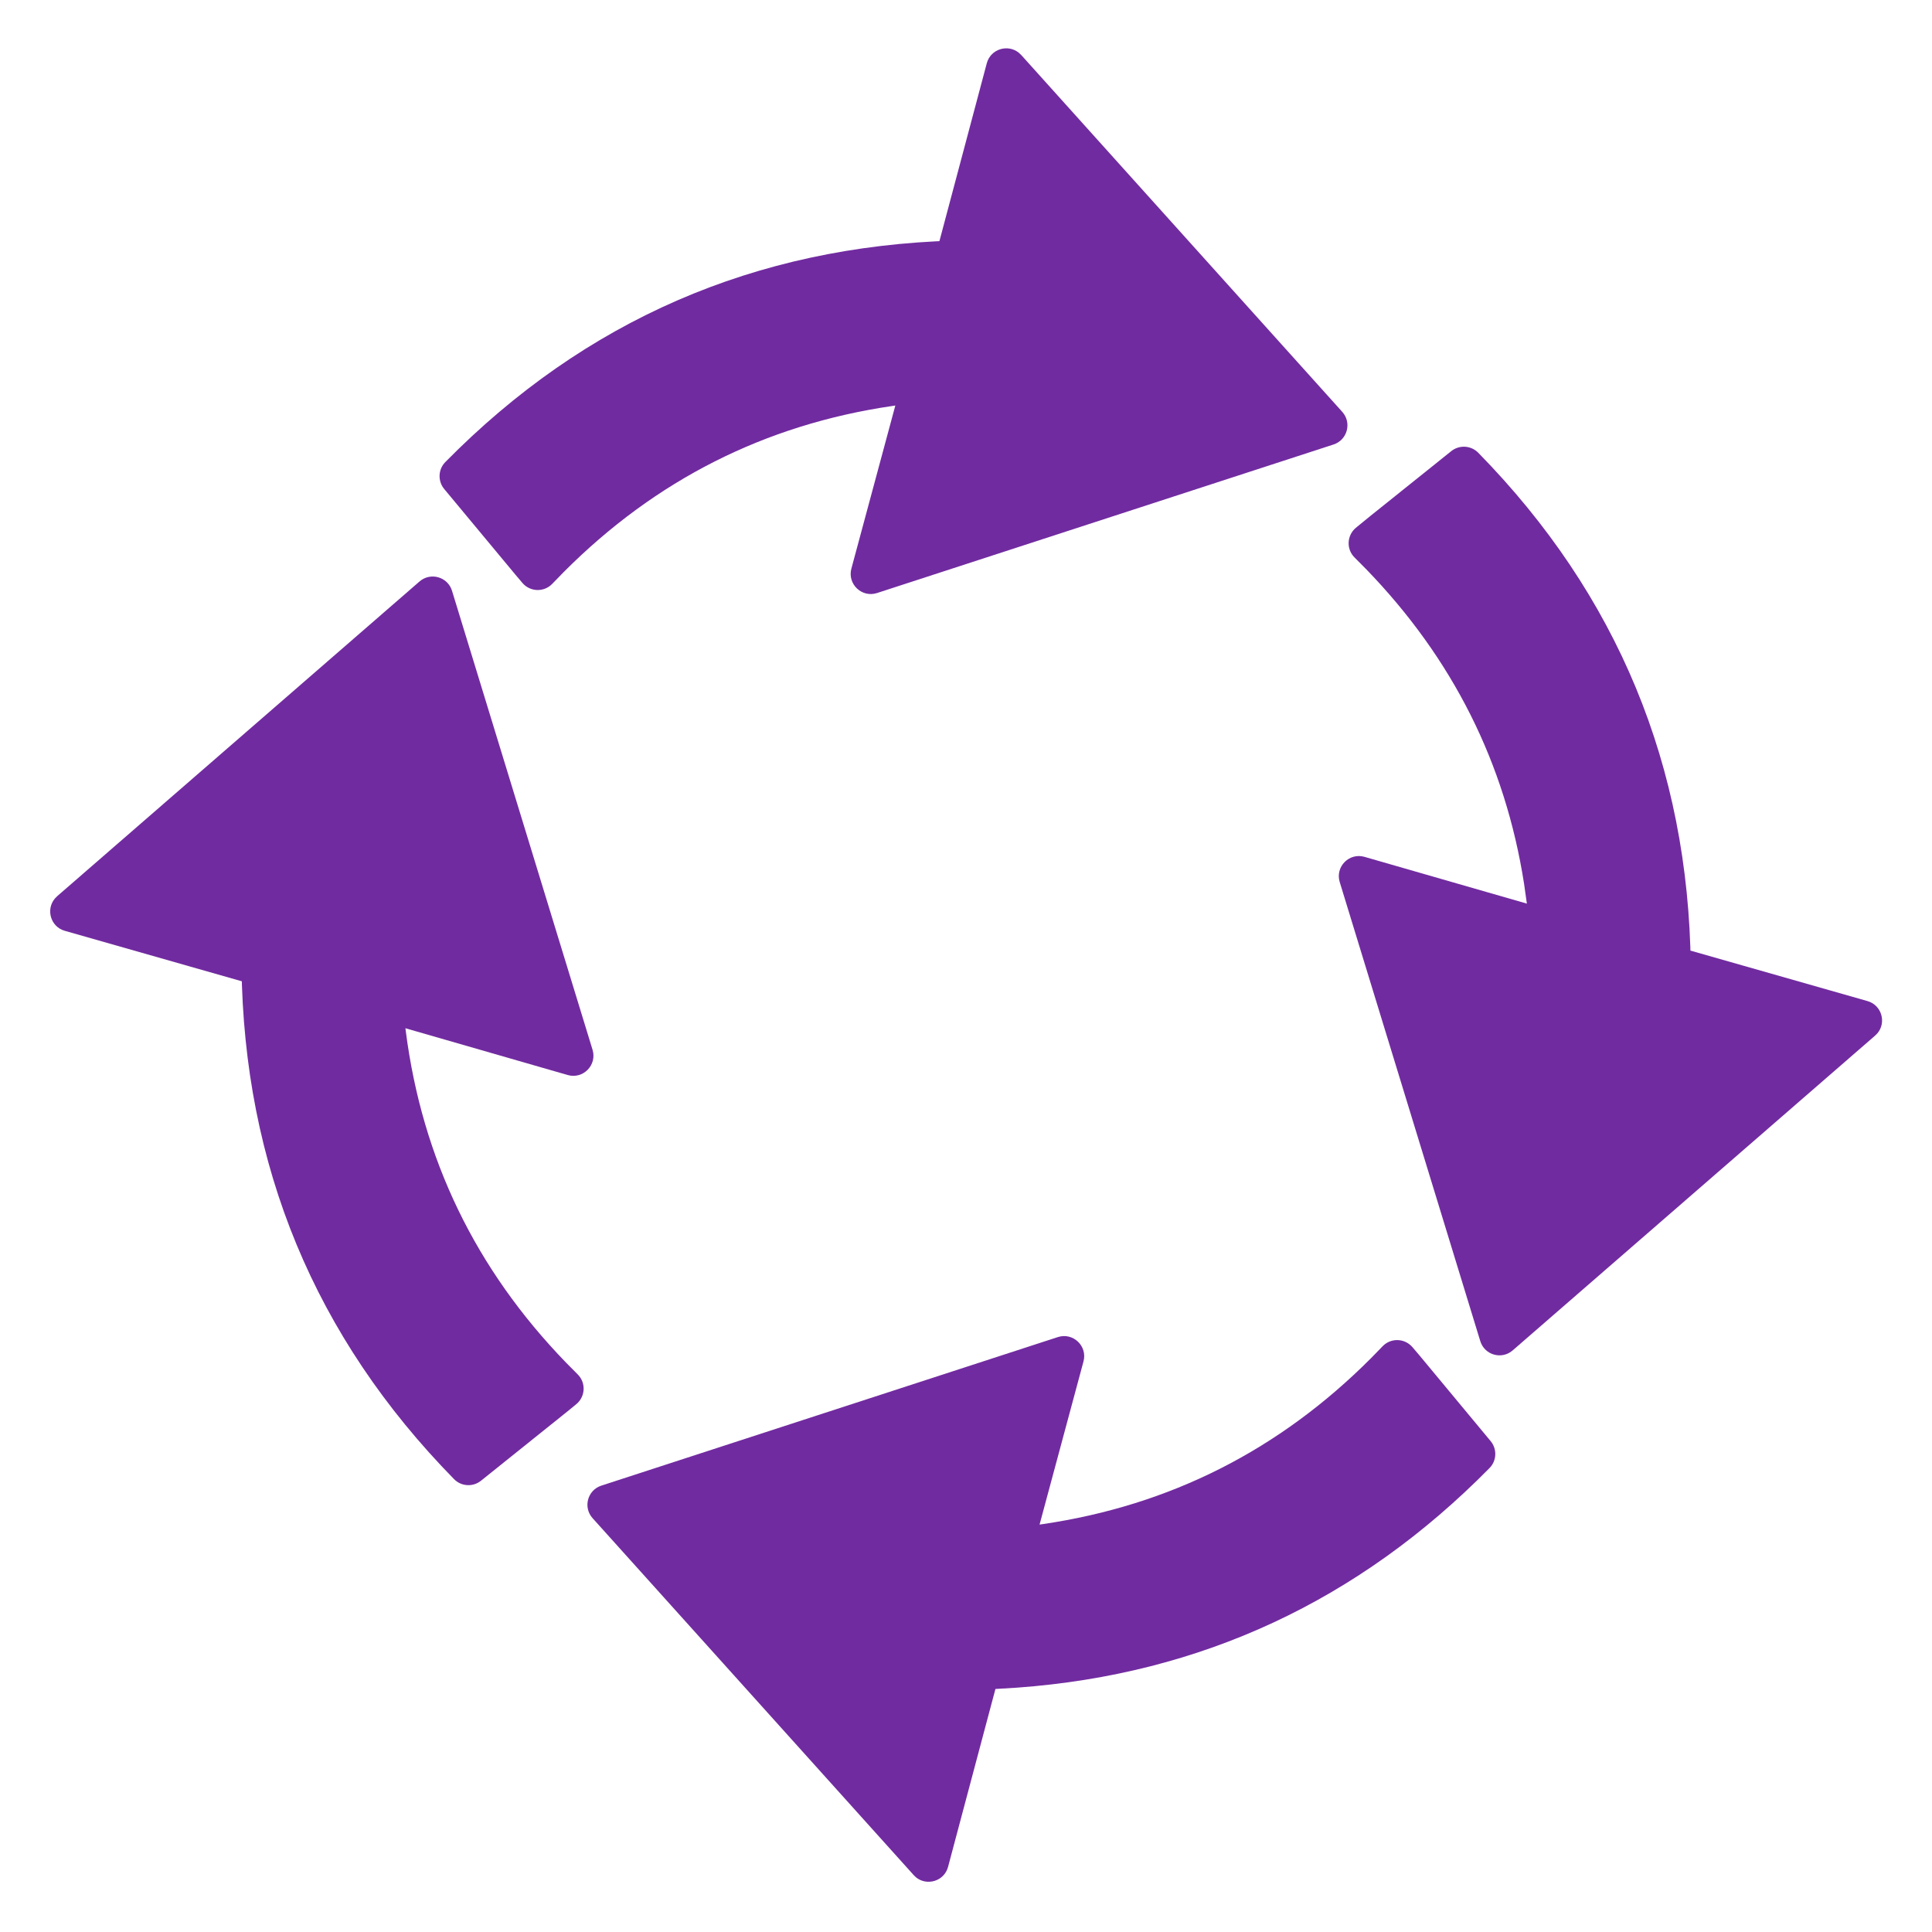
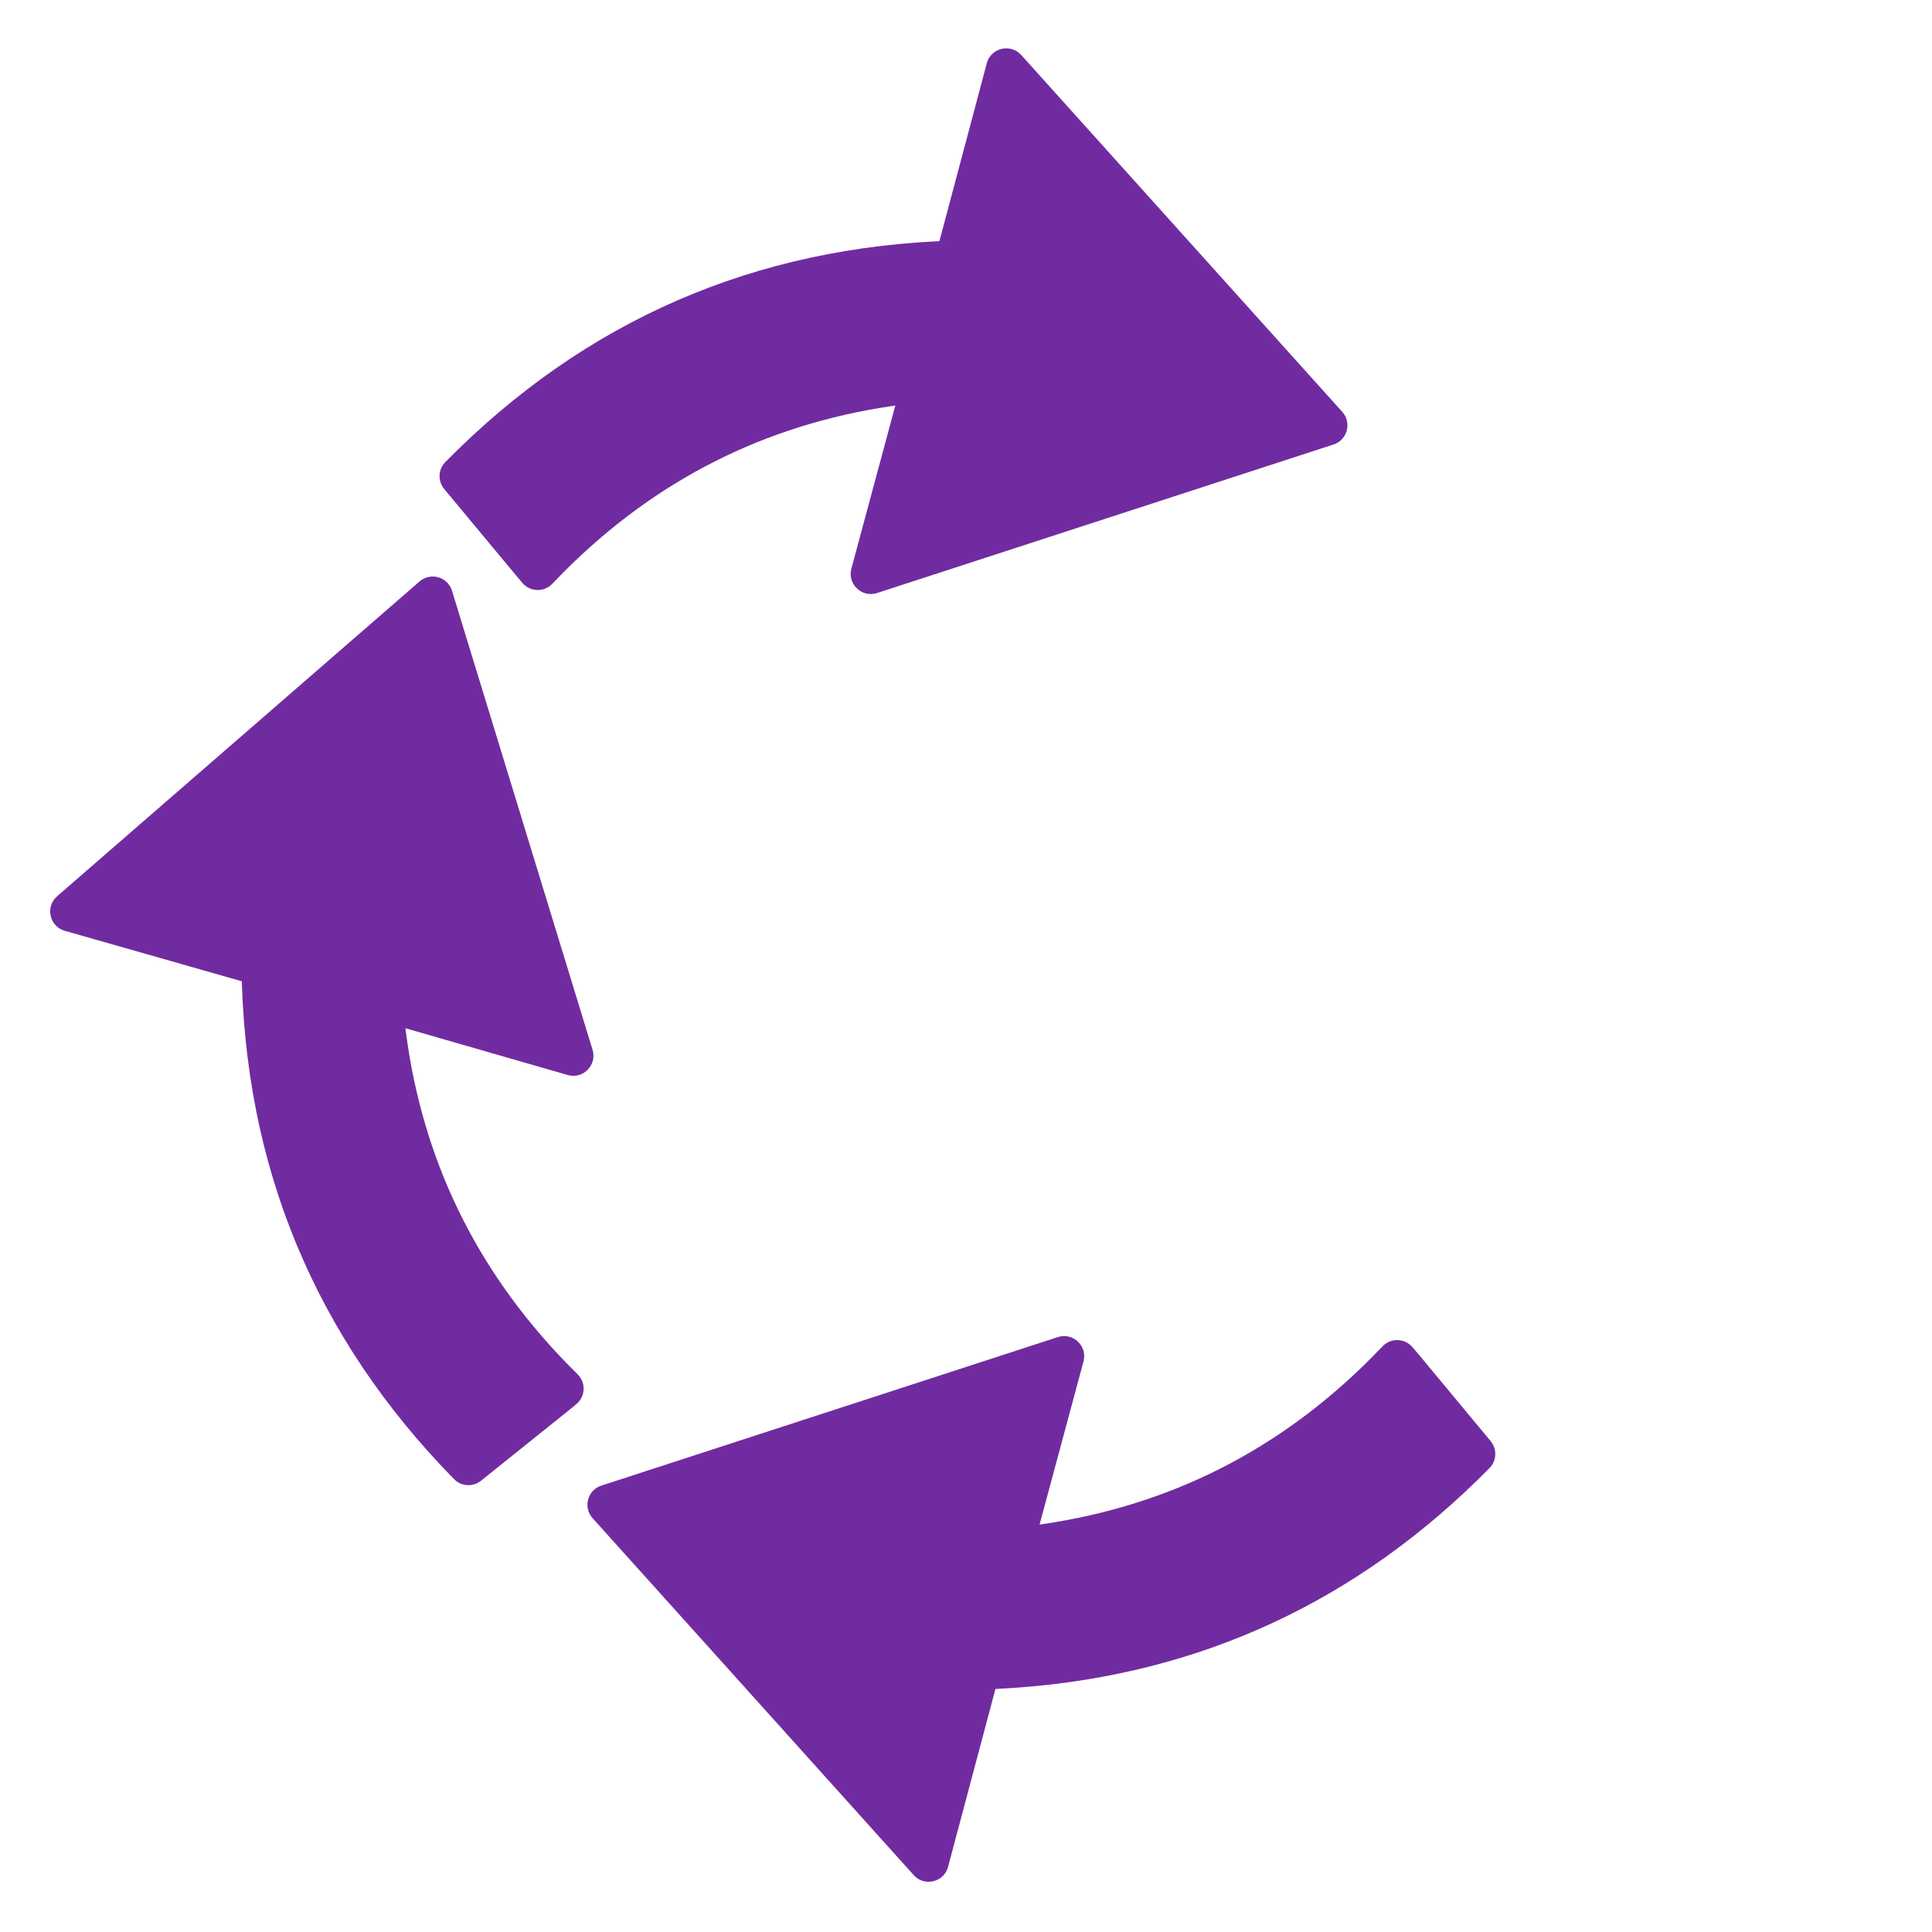
<svg xmlns="http://www.w3.org/2000/svg" height="48px" version="1.1" viewBox="0 0 48 48" width="48px">
  <title />
  <g fill="none" fill-rule="evenodd" id="circle-arrow" stroke="none" stroke-width="1">
    <path d="M0.968,24.436 L0.929,24.509 C0.787,24.83 1.02,25.21 1.388,25.209 L5.962,25.202 L5.851,24.845 C7.274,29.595 10.142,33.2 14.439,35.638 C14.663,35.766 14.948,35.701 15.096,35.489 L16.692,33.233 L16.848,33.007 C17.013,32.763 16.932,32.429 16.672,32.288 L16.318,32.09 C13.518,30.479 11.489,28.211 10.221,25.275 L10.19,25.203 L14.387,25.209 C14.784,25.209 15.023,24.769 14.807,24.436 L8.307,14.436 C8.11,14.133 7.666,14.133 7.468,14.436 L0.968,24.436 Z" fill="#712ba0" fill-rule="nonzero" id="Path" transform="translate(8.91, 24.956) rotate(16) translate(-8.91, -24.956) " opacity="1" original-fill="#ffffff" />
-     <path d="M31.154,22.52 L31.114,22.593 C30.972,22.913 31.205,23.293 31.574,23.292 L36.147,23.285 L36.036,22.928 C37.459,27.678 40.328,31.283 44.624,33.722 C44.849,33.849 45.133,33.784 45.281,33.573 L46.771,31.468 L47.033,31.091 C47.198,30.846 47.117,30.512 46.858,30.372 L46.504,30.174 C43.825,28.632 41.852,26.491 40.576,23.738 L40.375,23.287 L44.572,23.292 C44.969,23.293 45.209,22.853 44.992,22.52 L38.492,12.52 C38.295,12.216 37.851,12.216 37.654,12.52 L31.154,22.52 Z" fill="#712ba0" fill-rule="nonzero" id="Path" transform="translate(39.096, 23.04) scale(-1, -1) rotate(16) translate(-39.096, -23.04) " opacity="1" original-fill="#ffffff" />
    <path d="M14.872,8.383 L14.833,8.456 C14.691,8.777 14.924,9.156 15.292,9.156 L19.866,9.149 L19.755,8.792 C21.178,13.542 24.046,17.147 28.343,19.585 C28.567,19.713 28.852,19.648 29,19.436 L30.596,17.179 L30.752,16.954 C30.917,16.71 30.836,16.376 30.576,16.235 L30.222,16.037 C27.422,14.426 25.393,12.158 24.125,9.222 L24.094,9.15 L28.291,9.156 C28.688,9.156 28.927,8.716 28.711,8.383 L22.211,-1.617 C22.014,-1.92 21.57,-1.92 21.372,-1.617 L14.872,8.383 Z" fill="#712ba0" fill-rule="nonzero" id="Path" transform="translate(22.814, 8.903) rotate(-255) translate(-22.814, -8.903) " opacity="1" original-fill="#ffffff" />
    <path d="M17.316,38.531 L17.276,38.603 C17.134,38.924 17.367,39.304 17.735,39.303 L22.308,39.296 L22.482,39.816 C23.985,44.135 26.758,47.446 30.786,49.732 C31.01,49.86 31.295,49.795 31.443,49.583 L33.04,47.327 L33.195,47.102 C33.36,46.857 33.279,46.523 33.019,46.382 L32.665,46.184 C29.865,44.573 27.836,42.306 26.568,39.37 L26.537,39.298 L30.734,39.303 C31.131,39.304 31.37,38.864 31.154,38.531 L24.654,28.531 C24.457,28.227 24.013,28.227 23.816,28.531 L17.316,38.531 Z" fill="#712ba0" fill-rule="nonzero" id="Path" transform="translate(25.257, 39.05) scale(-1, -1) rotate(-255) translate(-25.257, -39.05) " opacity="1" original-fill="#ffffff" />
  </g>
</svg>